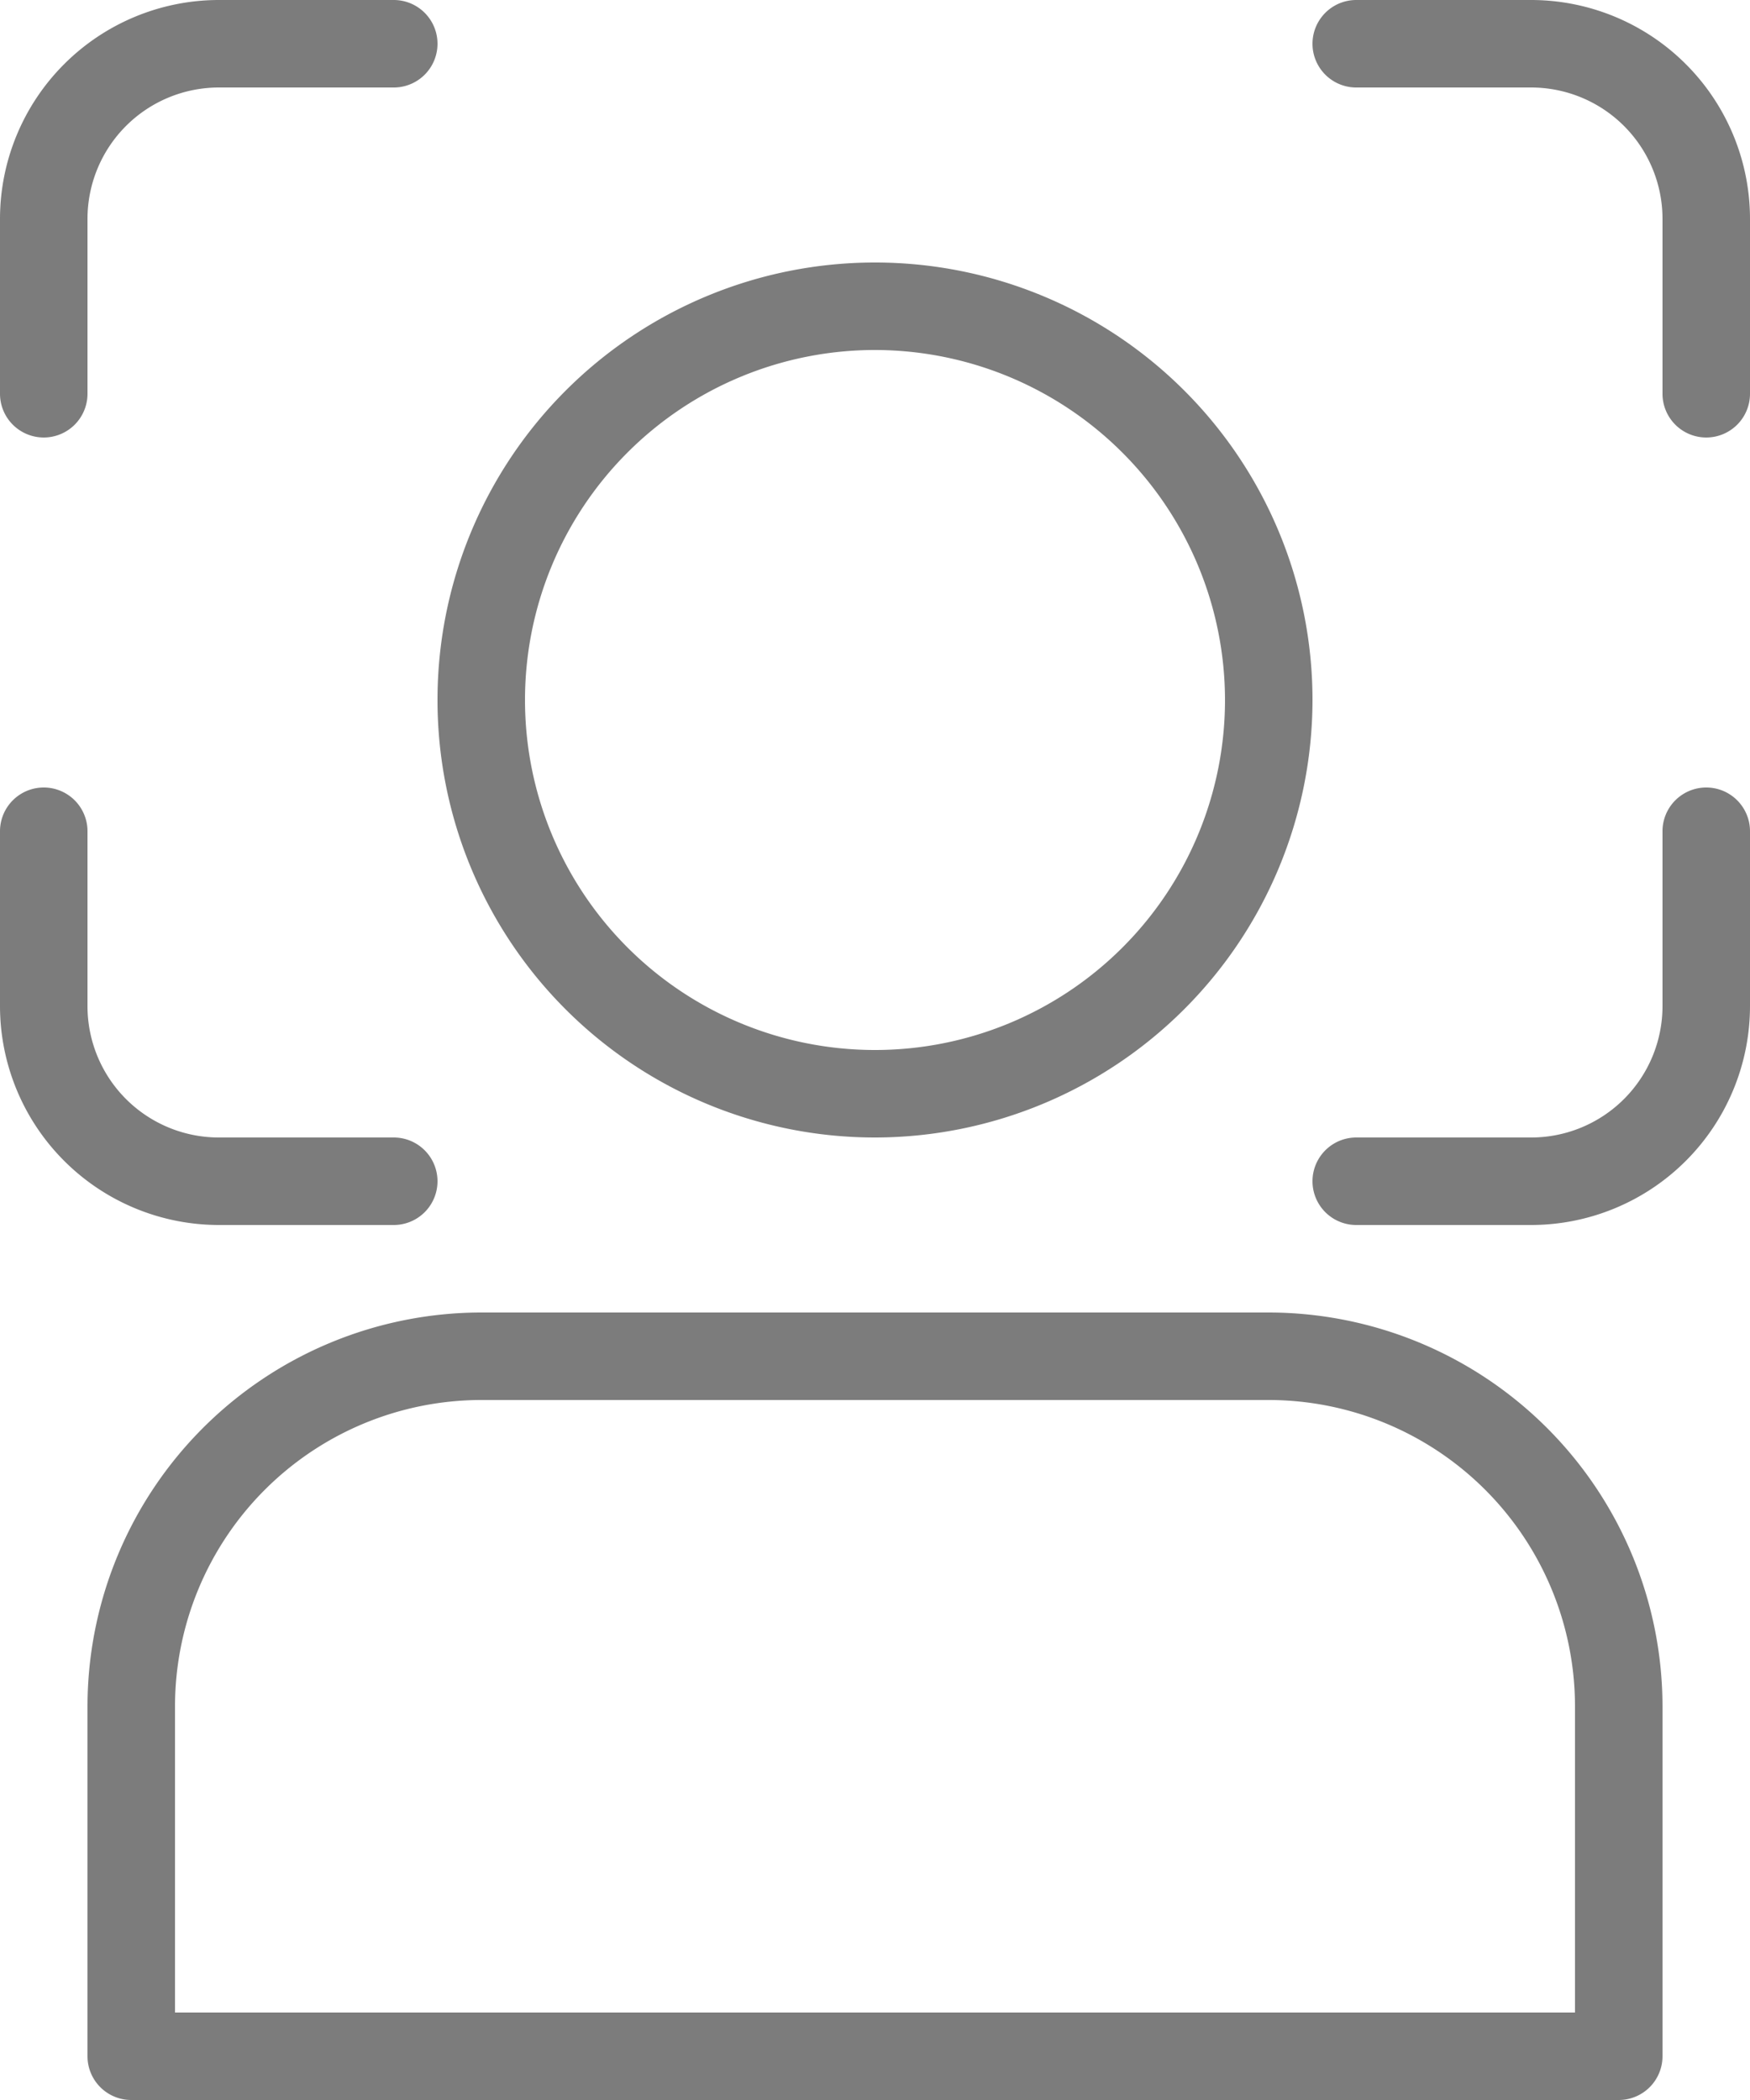
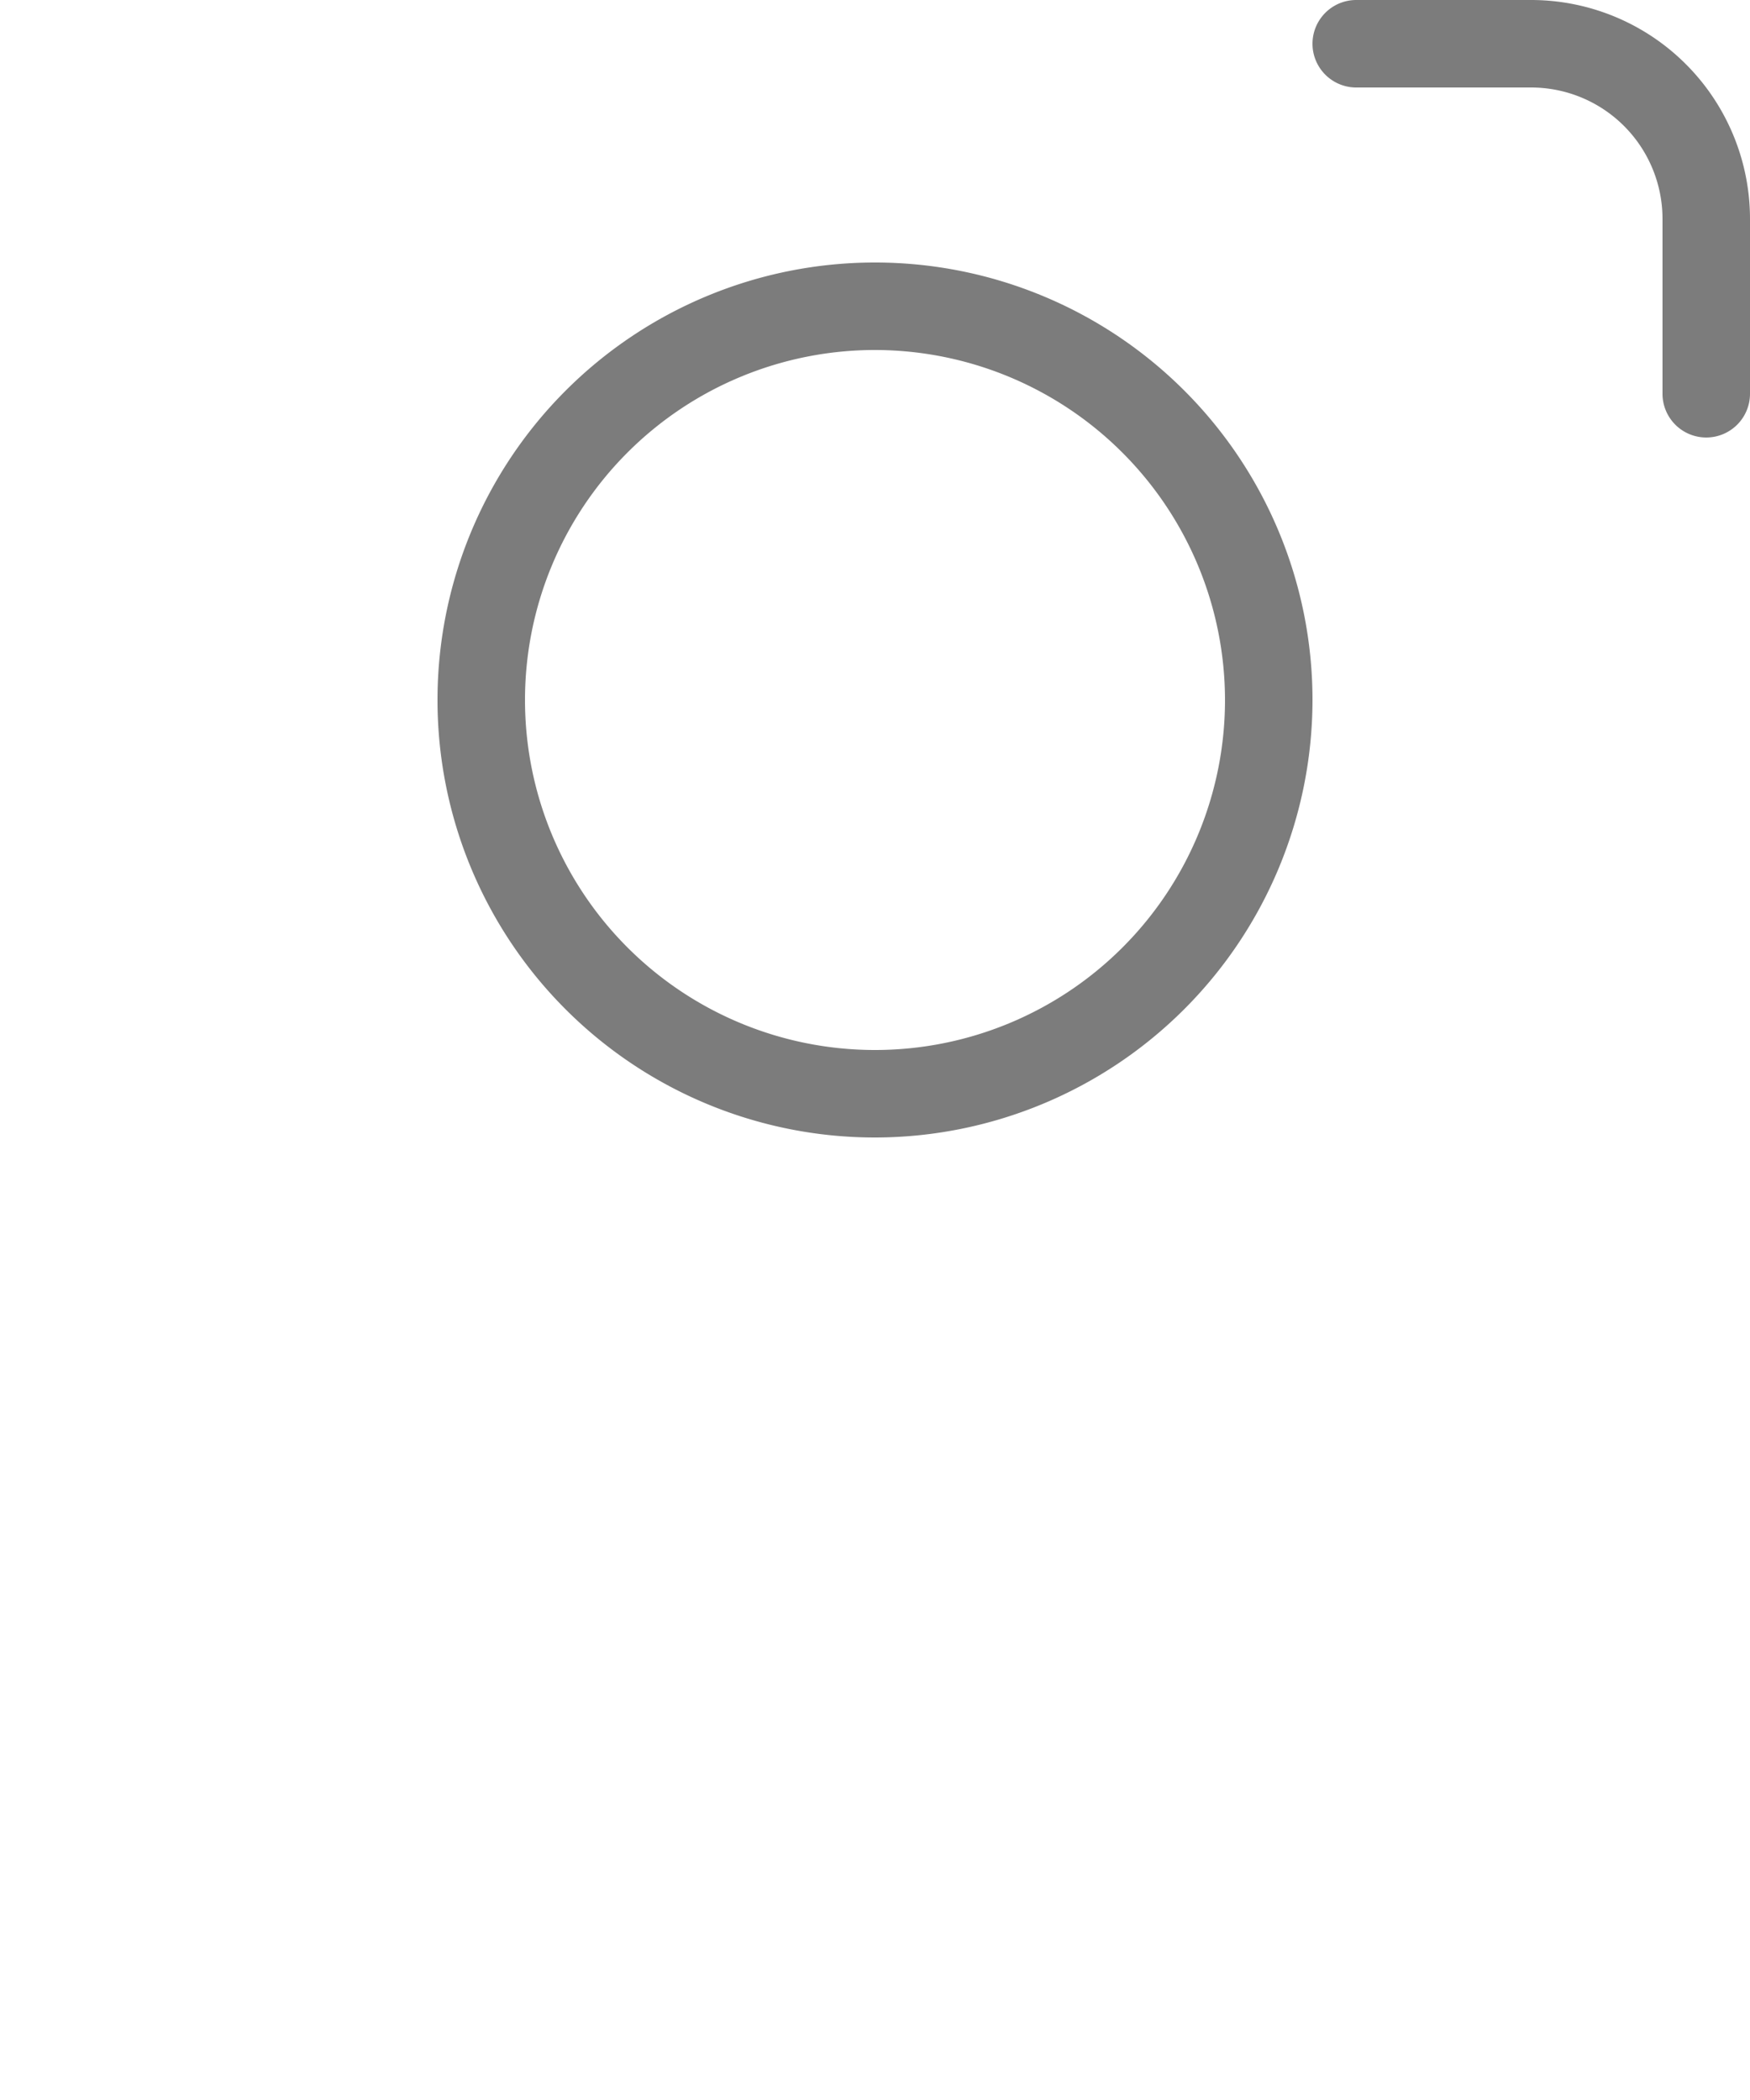
<svg xmlns="http://www.w3.org/2000/svg" width="25" height="30" viewBox="0 0 25 30">
  <g id="face" transform="translate(-2)">
    <g id="Group_3274" data-name="Group 3274" transform="translate(8.25 3.75)">
      <path id="Path_9566" data-name="Path 9566" d="M13.25,15.5A6.25,6.25,0,1,1,19.5,9.25,6.257,6.257,0,0,1,13.25,15.5Zm0-11.25a5,5,0,1,0,5,5A5.005,5.005,0,0,0,13.25,4.25Z" transform="translate(-7 -3)" fill="#7c7c7c" />
    </g>
    <g id="Group_3275" data-name="Group 3275" transform="translate(3.25 18.75)">
-       <path id="Path_9567" data-name="Path 9567" d="M24.875,26.25H3.625A.625.625,0,0,1,3,25.625v-5A5.632,5.632,0,0,1,8.625,15h11.25A5.632,5.632,0,0,1,25.5,20.625v5A.625.625,0,0,1,24.875,26.25ZM4.25,25h20V20.625a4.38,4.38,0,0,0-4.375-4.375H8.625A4.38,4.38,0,0,0,4.25,20.625Z" transform="translate(-3 -15)" fill="#7c7c7c" />
-     </g>
+       </g>
    <g id="Group_3276" data-name="Group 3276" transform="translate(2)">
-       <path id="Path_9568" data-name="Path 9568" d="M2.625,6.25A.625.625,0,0,1,2,5.625v-2.5A3.129,3.129,0,0,1,5.125,0h2.5a.625.625,0,0,1,0,1.25h-2.5A1.877,1.877,0,0,0,3.25,3.125v2.5A.625.625,0,0,1,2.625,6.25Z" transform="translate(-2)" fill="#7c7c7c" />
-     </g>
+       </g>
    <g id="Group_3277" data-name="Group 3277" transform="translate(2 11.25)">
-       <path id="Path_9569" data-name="Path 9569" d="M7.625,15.25h-2.5A3.129,3.129,0,0,1,2,12.125v-2.5a.625.625,0,0,1,1.25,0v2.5A1.877,1.877,0,0,0,5.125,14h2.5a.625.625,0,0,1,0,1.25Z" transform="translate(-2 -9)" fill="#7c7c7c" />
-     </g>
+       </g>
    <g id="Group_3278" data-name="Group 3278" transform="translate(20.75)">
      <path id="Path_9570" data-name="Path 9570" d="M22.625,6.25A.625.625,0,0,1,22,5.625v-2.5A1.877,1.877,0,0,0,20.125,1.25h-2.5a.625.625,0,0,1,0-1.25h2.5A3.129,3.129,0,0,1,23.25,3.125v2.5A.625.625,0,0,1,22.625,6.25Z" transform="translate(-17)" fill="#7c7c7c" />
    </g>
    <g id="Group_3279" data-name="Group 3279" transform="translate(20.75 11.25)">
-       <path id="Path_9571" data-name="Path 9571" d="M20.125,15.25h-2.5a.625.625,0,0,1,0-1.25h2.5A1.877,1.877,0,0,0,22,12.125v-2.5a.625.625,0,0,1,1.25,0v2.5A3.129,3.129,0,0,1,20.125,15.25Z" transform="translate(-17 -9)" fill="#7c7c7c" />
-     </g>
+       </g>
  </g>
</svg>